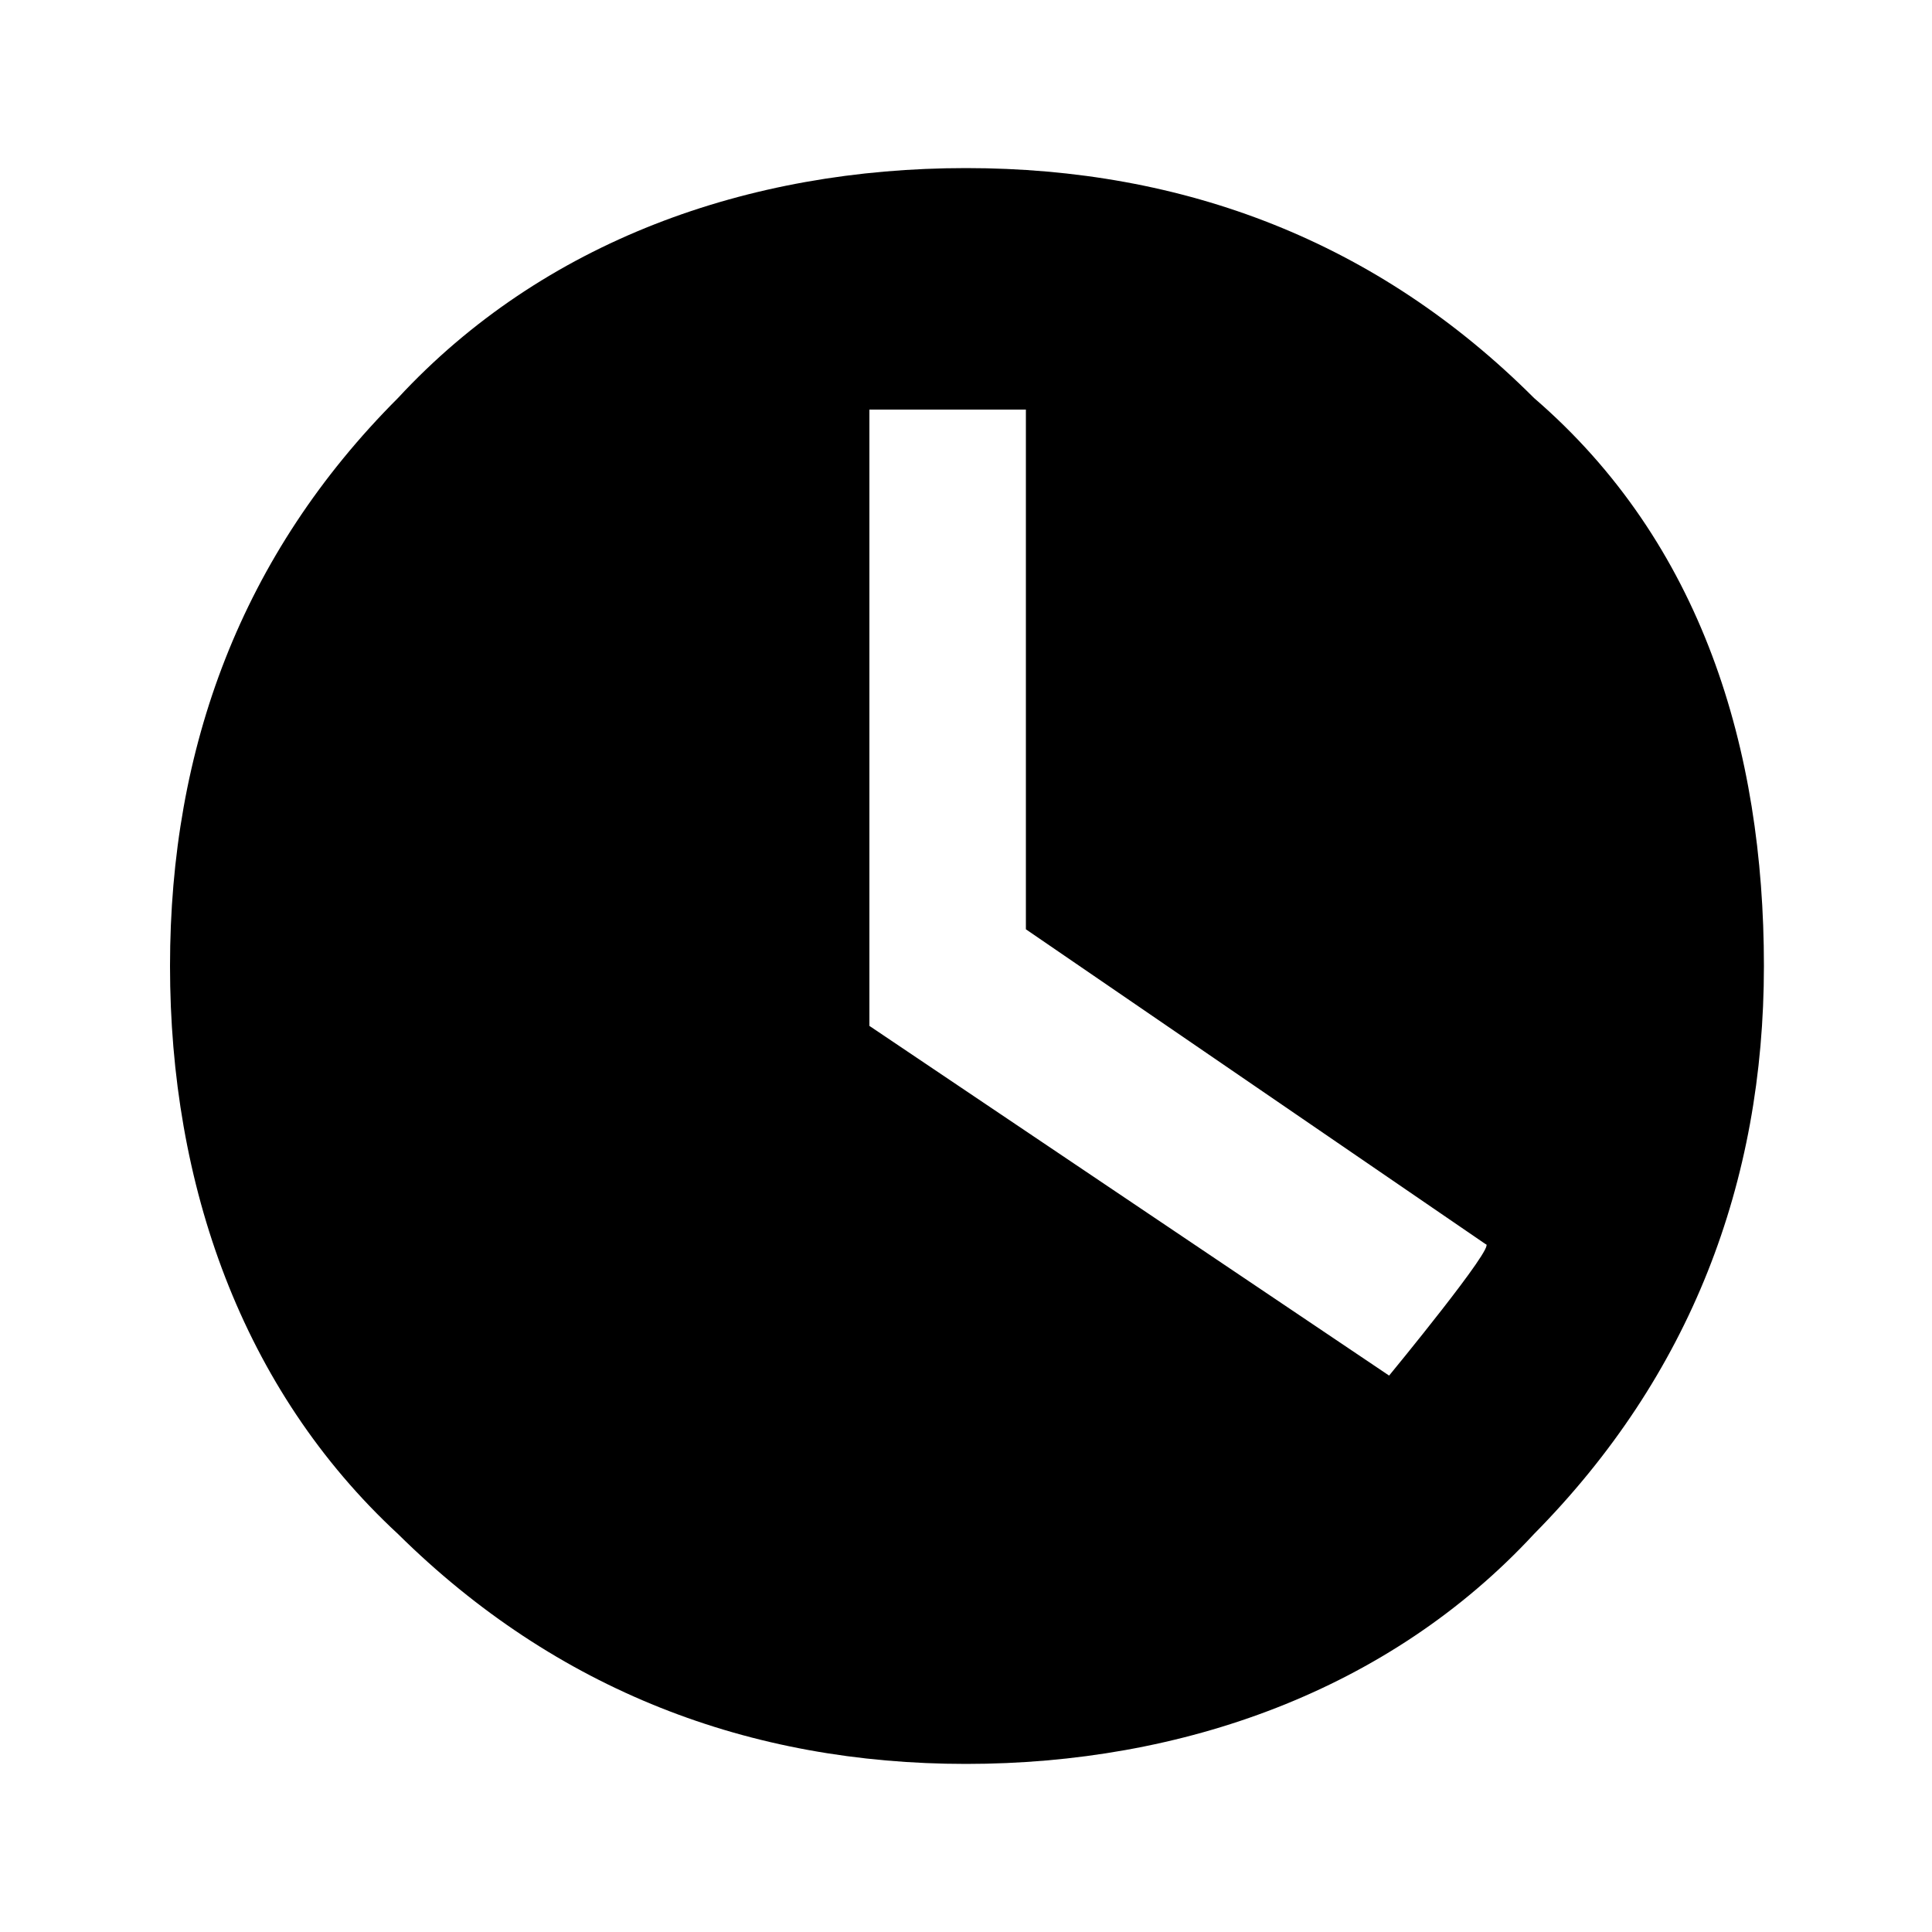
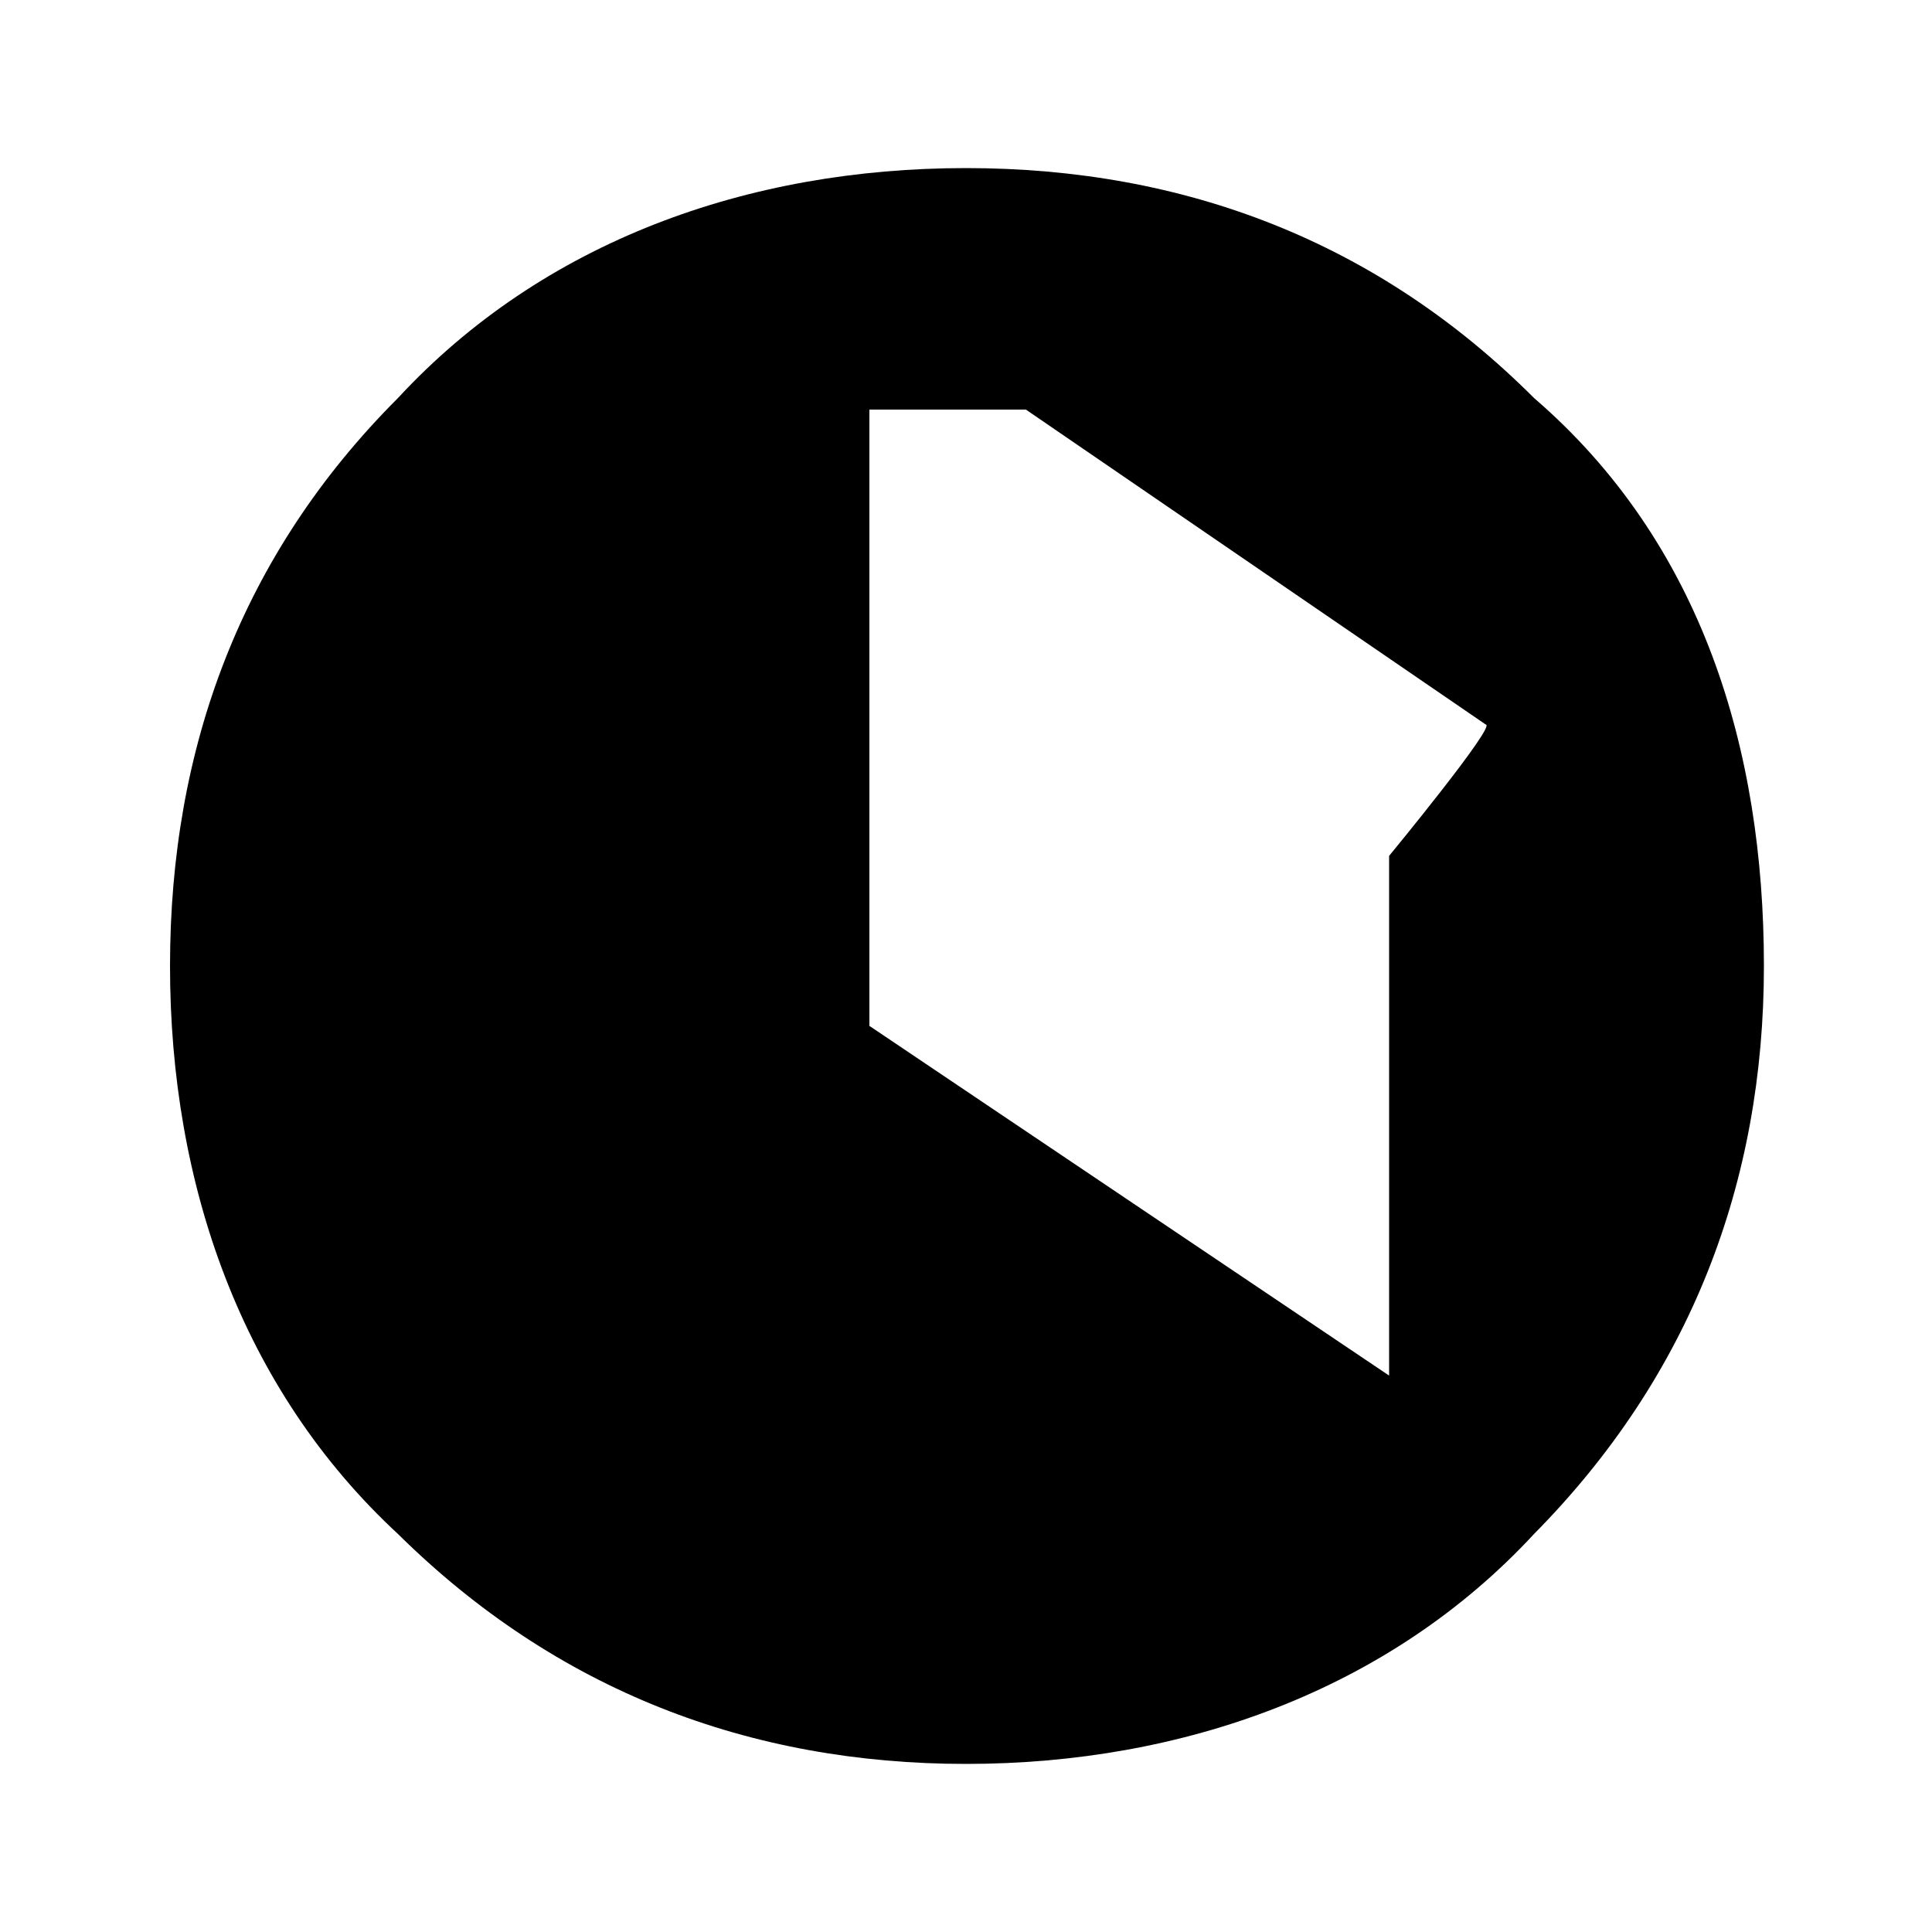
<svg xmlns="http://www.w3.org/2000/svg" viewBox="0 0 1000 1000">
-   <path d="M794 206C713 125 613 87 500 87s-219 38-294 119C125 287 88 387 88 500s37 219 118 294c82 81 182 119 294 119s219-38 294-119c81-82 119-182 119-294s-32-219-119-294zm-75 506L450 531V212h81v269l238 163c6 0-50 68-50 68z" />
+   <path d="M794 206C713 125 613 87 500 87s-219 38-294 119C125 287 88 387 88 500s37 219 118 294c82 81 182 119 294 119s219-38 294-119c81-82 119-182 119-294s-32-219-119-294zm-75 506L450 531V212h81l238 163c6 0-50 68-50 68z" />
</svg>